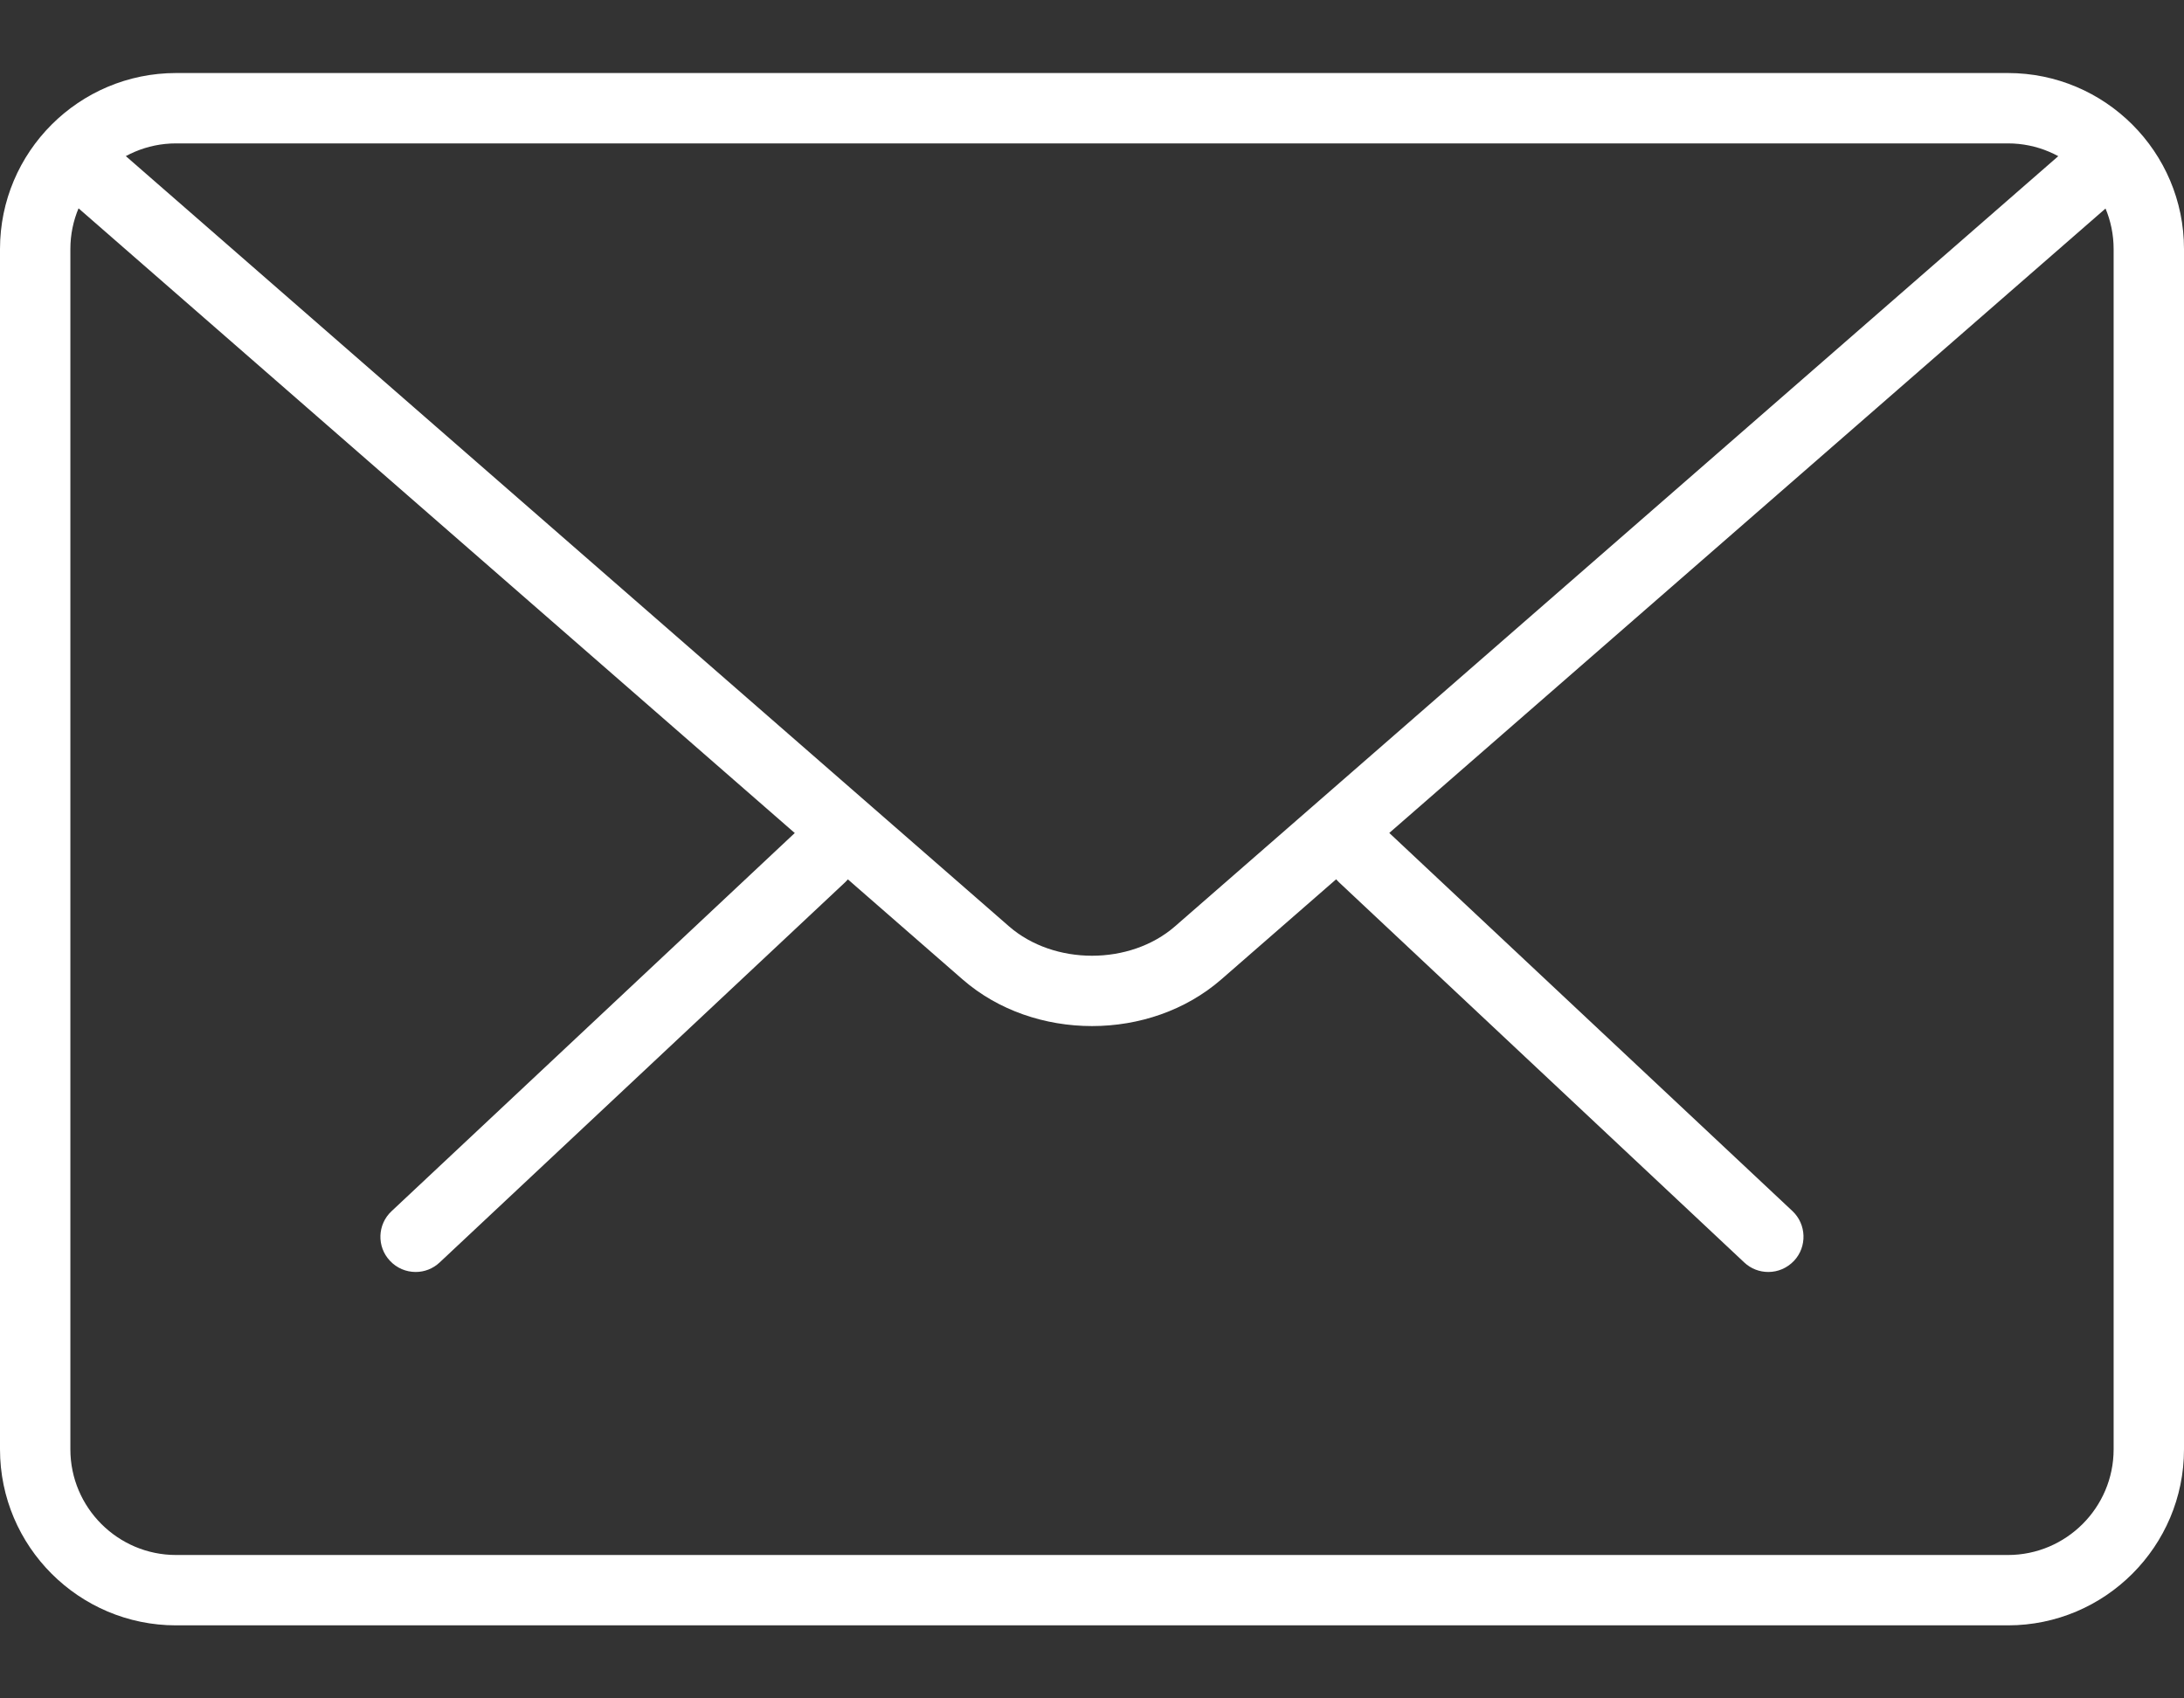
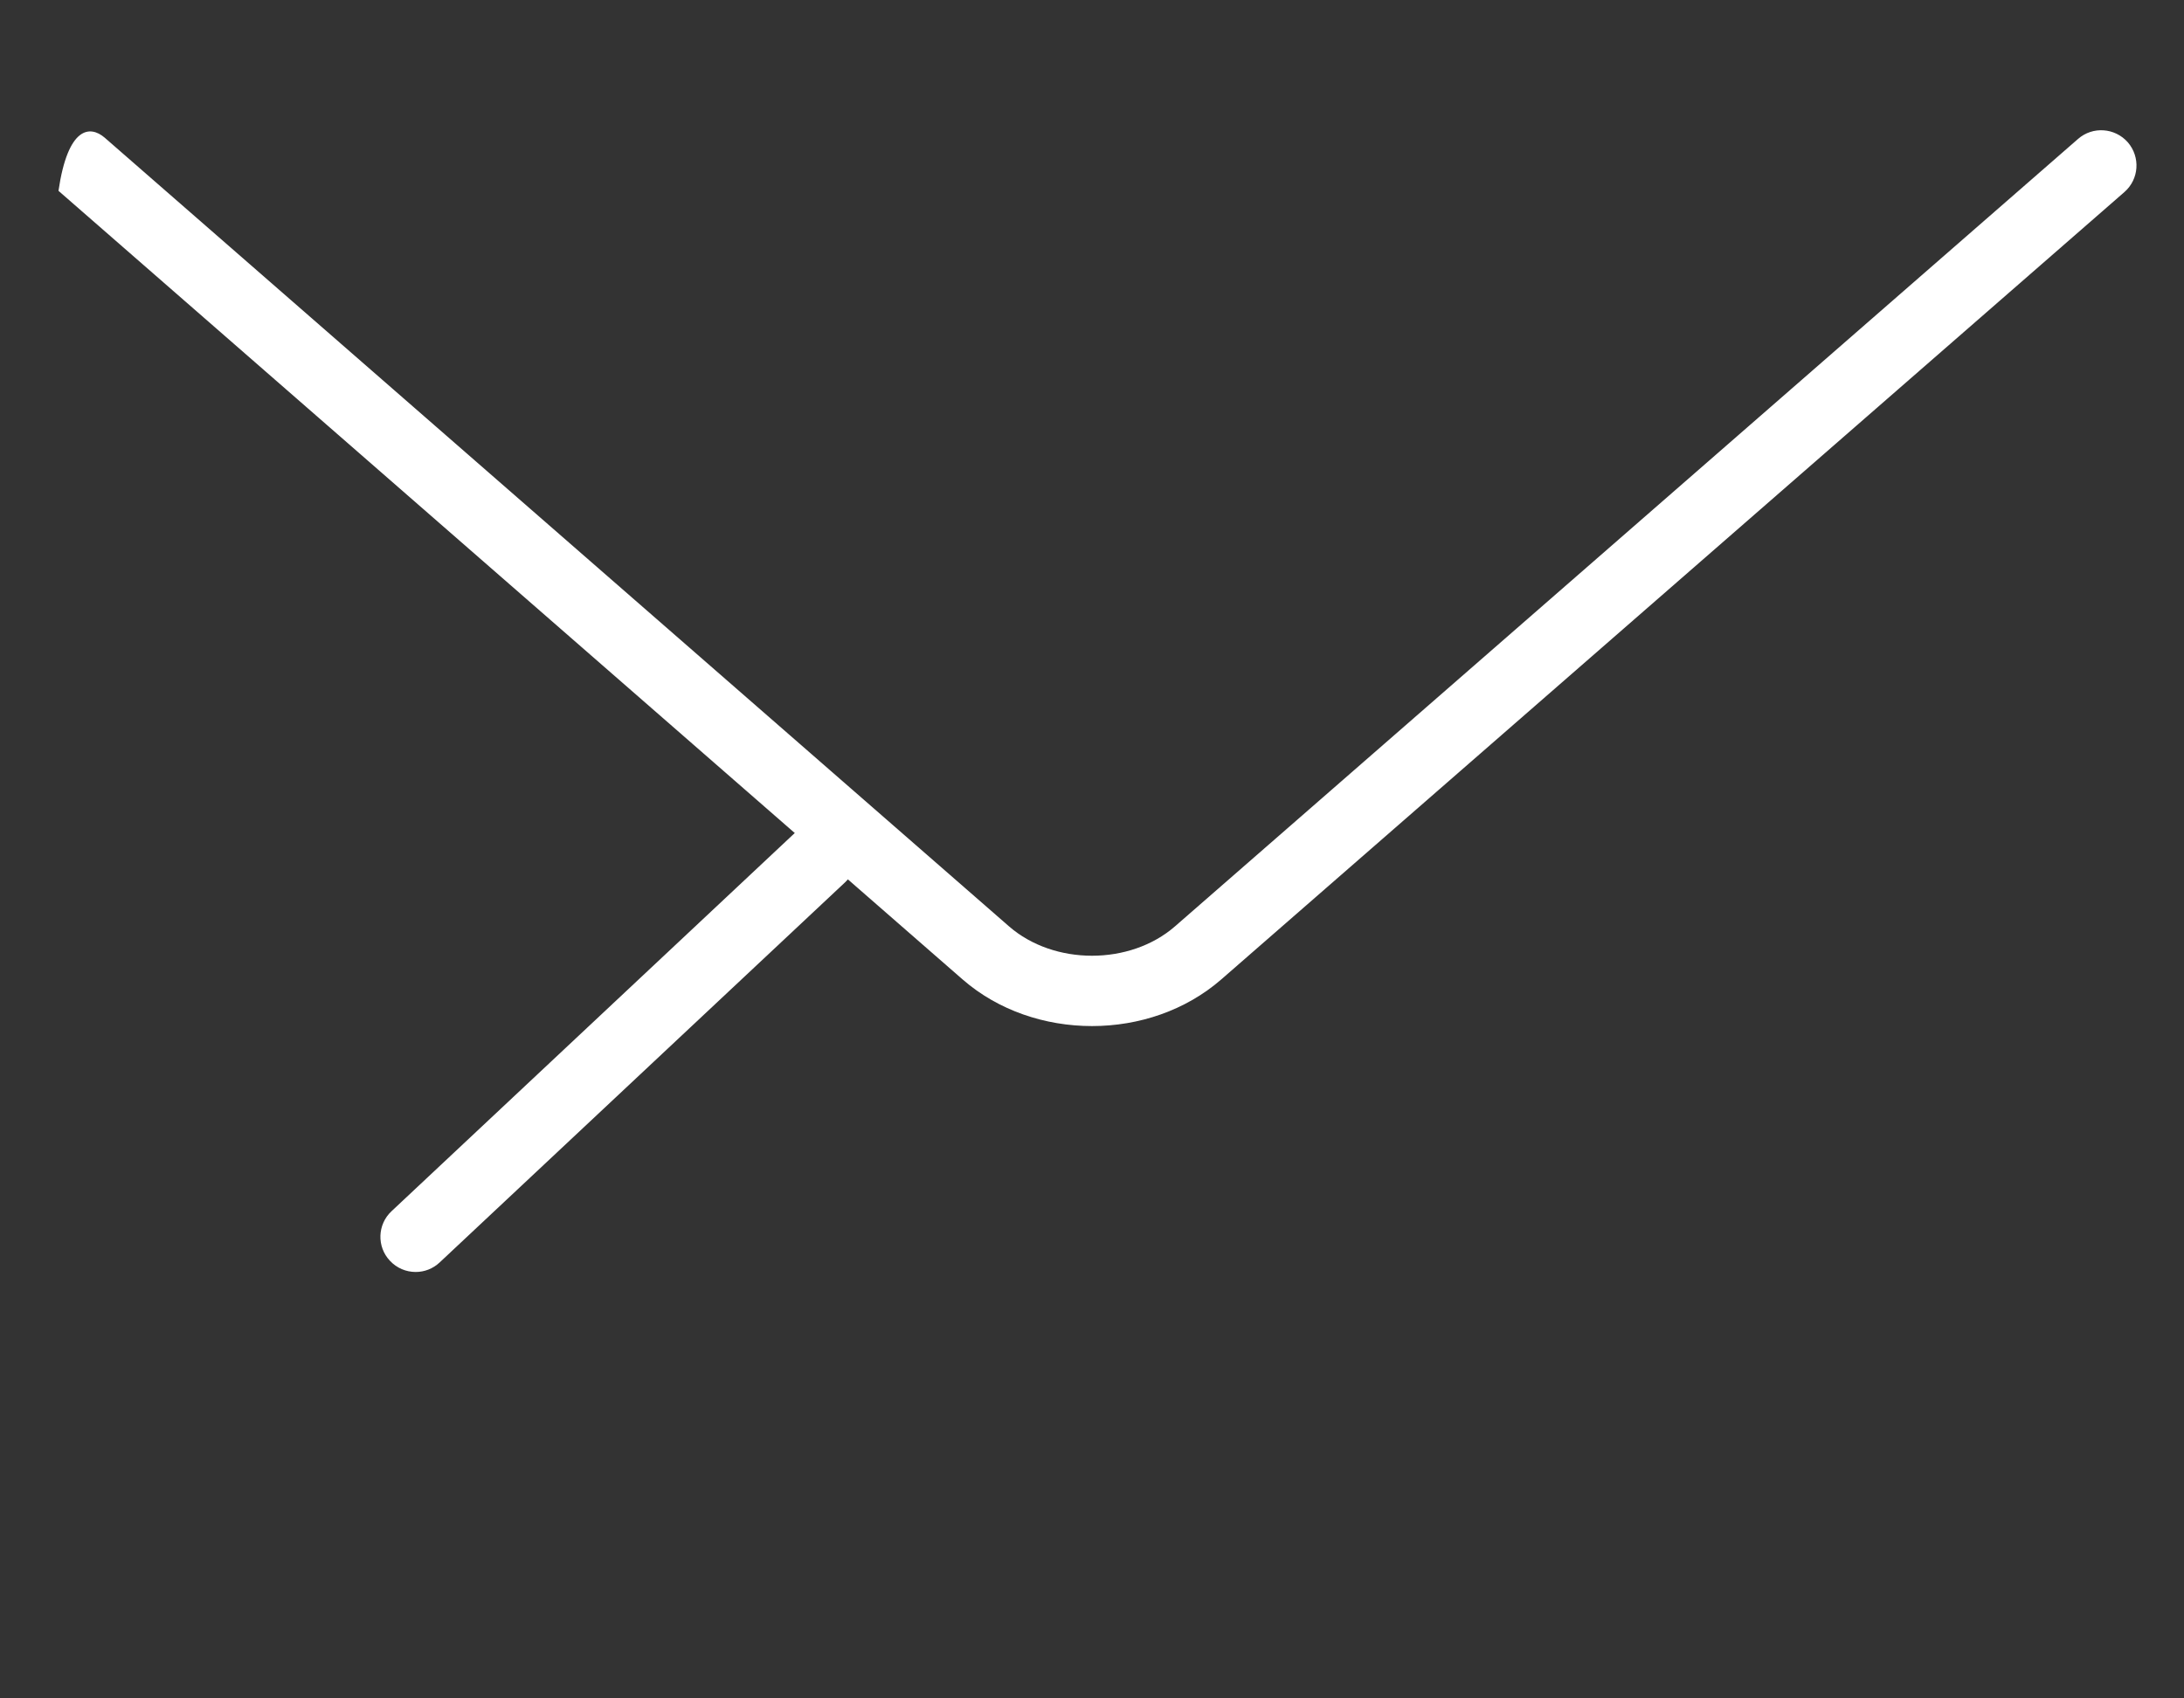
<svg xmlns="http://www.w3.org/2000/svg" width="18" height="14" viewBox="0 0 18 14" fill="none">
  <rect x="0" y="0" width="18" height="14" fill="#333333" stroke="none" />
-   <path d="M14.574 10.485C14.502 10.485 14.431 10.459 14.375 10.406L11.036 7.273C10.919 7.164 10.913 6.98 11.023 6.863C11.132 6.745 11.315 6.74 11.433 6.85L14.773 9.983C14.889 10.092 14.895 10.277 14.786 10.393C14.728 10.454 14.652 10.485 14.574 10.485Z" fill="white" />
  <path d="M3.426 10.485C3.348 10.485 3.271 10.454 3.214 10.393C3.104 10.277 3.11 10.093 3.227 9.984L6.567 6.851C6.685 6.741 6.869 6.746 6.978 6.863C7.088 6.98 7.082 7.164 6.965 7.273L3.624 10.406C3.568 10.459 3.497 10.485 3.426 10.485Z" fill="white" />
-   <path d="M16.549 13.398H1.451C0.651 13.398 0 12.747 0 11.947V2.053C0 1.252 0.651 0.602 1.451 0.602H16.549C17.349 0.602 18 1.252 18 2.053V11.947C18 12.747 17.349 13.398 16.549 13.398ZM1.451 1.182C0.971 1.182 0.58 1.573 0.58 2.053V11.947C0.58 12.427 0.971 12.818 1.451 12.818H16.549C17.029 12.818 17.42 12.427 17.42 11.947V2.053C17.42 1.573 17.029 1.182 16.549 1.182H1.451Z" fill="white" />
-   <path d="M9 8.458C8.614 8.458 8.228 8.33 7.934 8.074L0.482 1.573C0.361 1.467 0.348 1.284 0.453 1.163C0.56 1.042 0.742 1.031 0.863 1.135L8.316 7.636C8.687 7.959 9.313 7.959 9.684 7.636L17.127 1.145C17.247 1.04 17.43 1.052 17.537 1.173C17.642 1.295 17.63 1.477 17.509 1.583L10.066 8.073C9.771 8.33 9.386 8.458 9 8.458Z" fill="white" />
+   <path d="M9 8.458C8.614 8.458 8.228 8.33 7.934 8.074L0.482 1.573C0.56 1.042 0.742 1.031 0.863 1.135L8.316 7.636C8.687 7.959 9.313 7.959 9.684 7.636L17.127 1.145C17.247 1.04 17.43 1.052 17.537 1.173C17.642 1.295 17.63 1.477 17.509 1.583L10.066 8.073C9.771 8.33 9.386 8.458 9 8.458Z" fill="white" />
</svg>